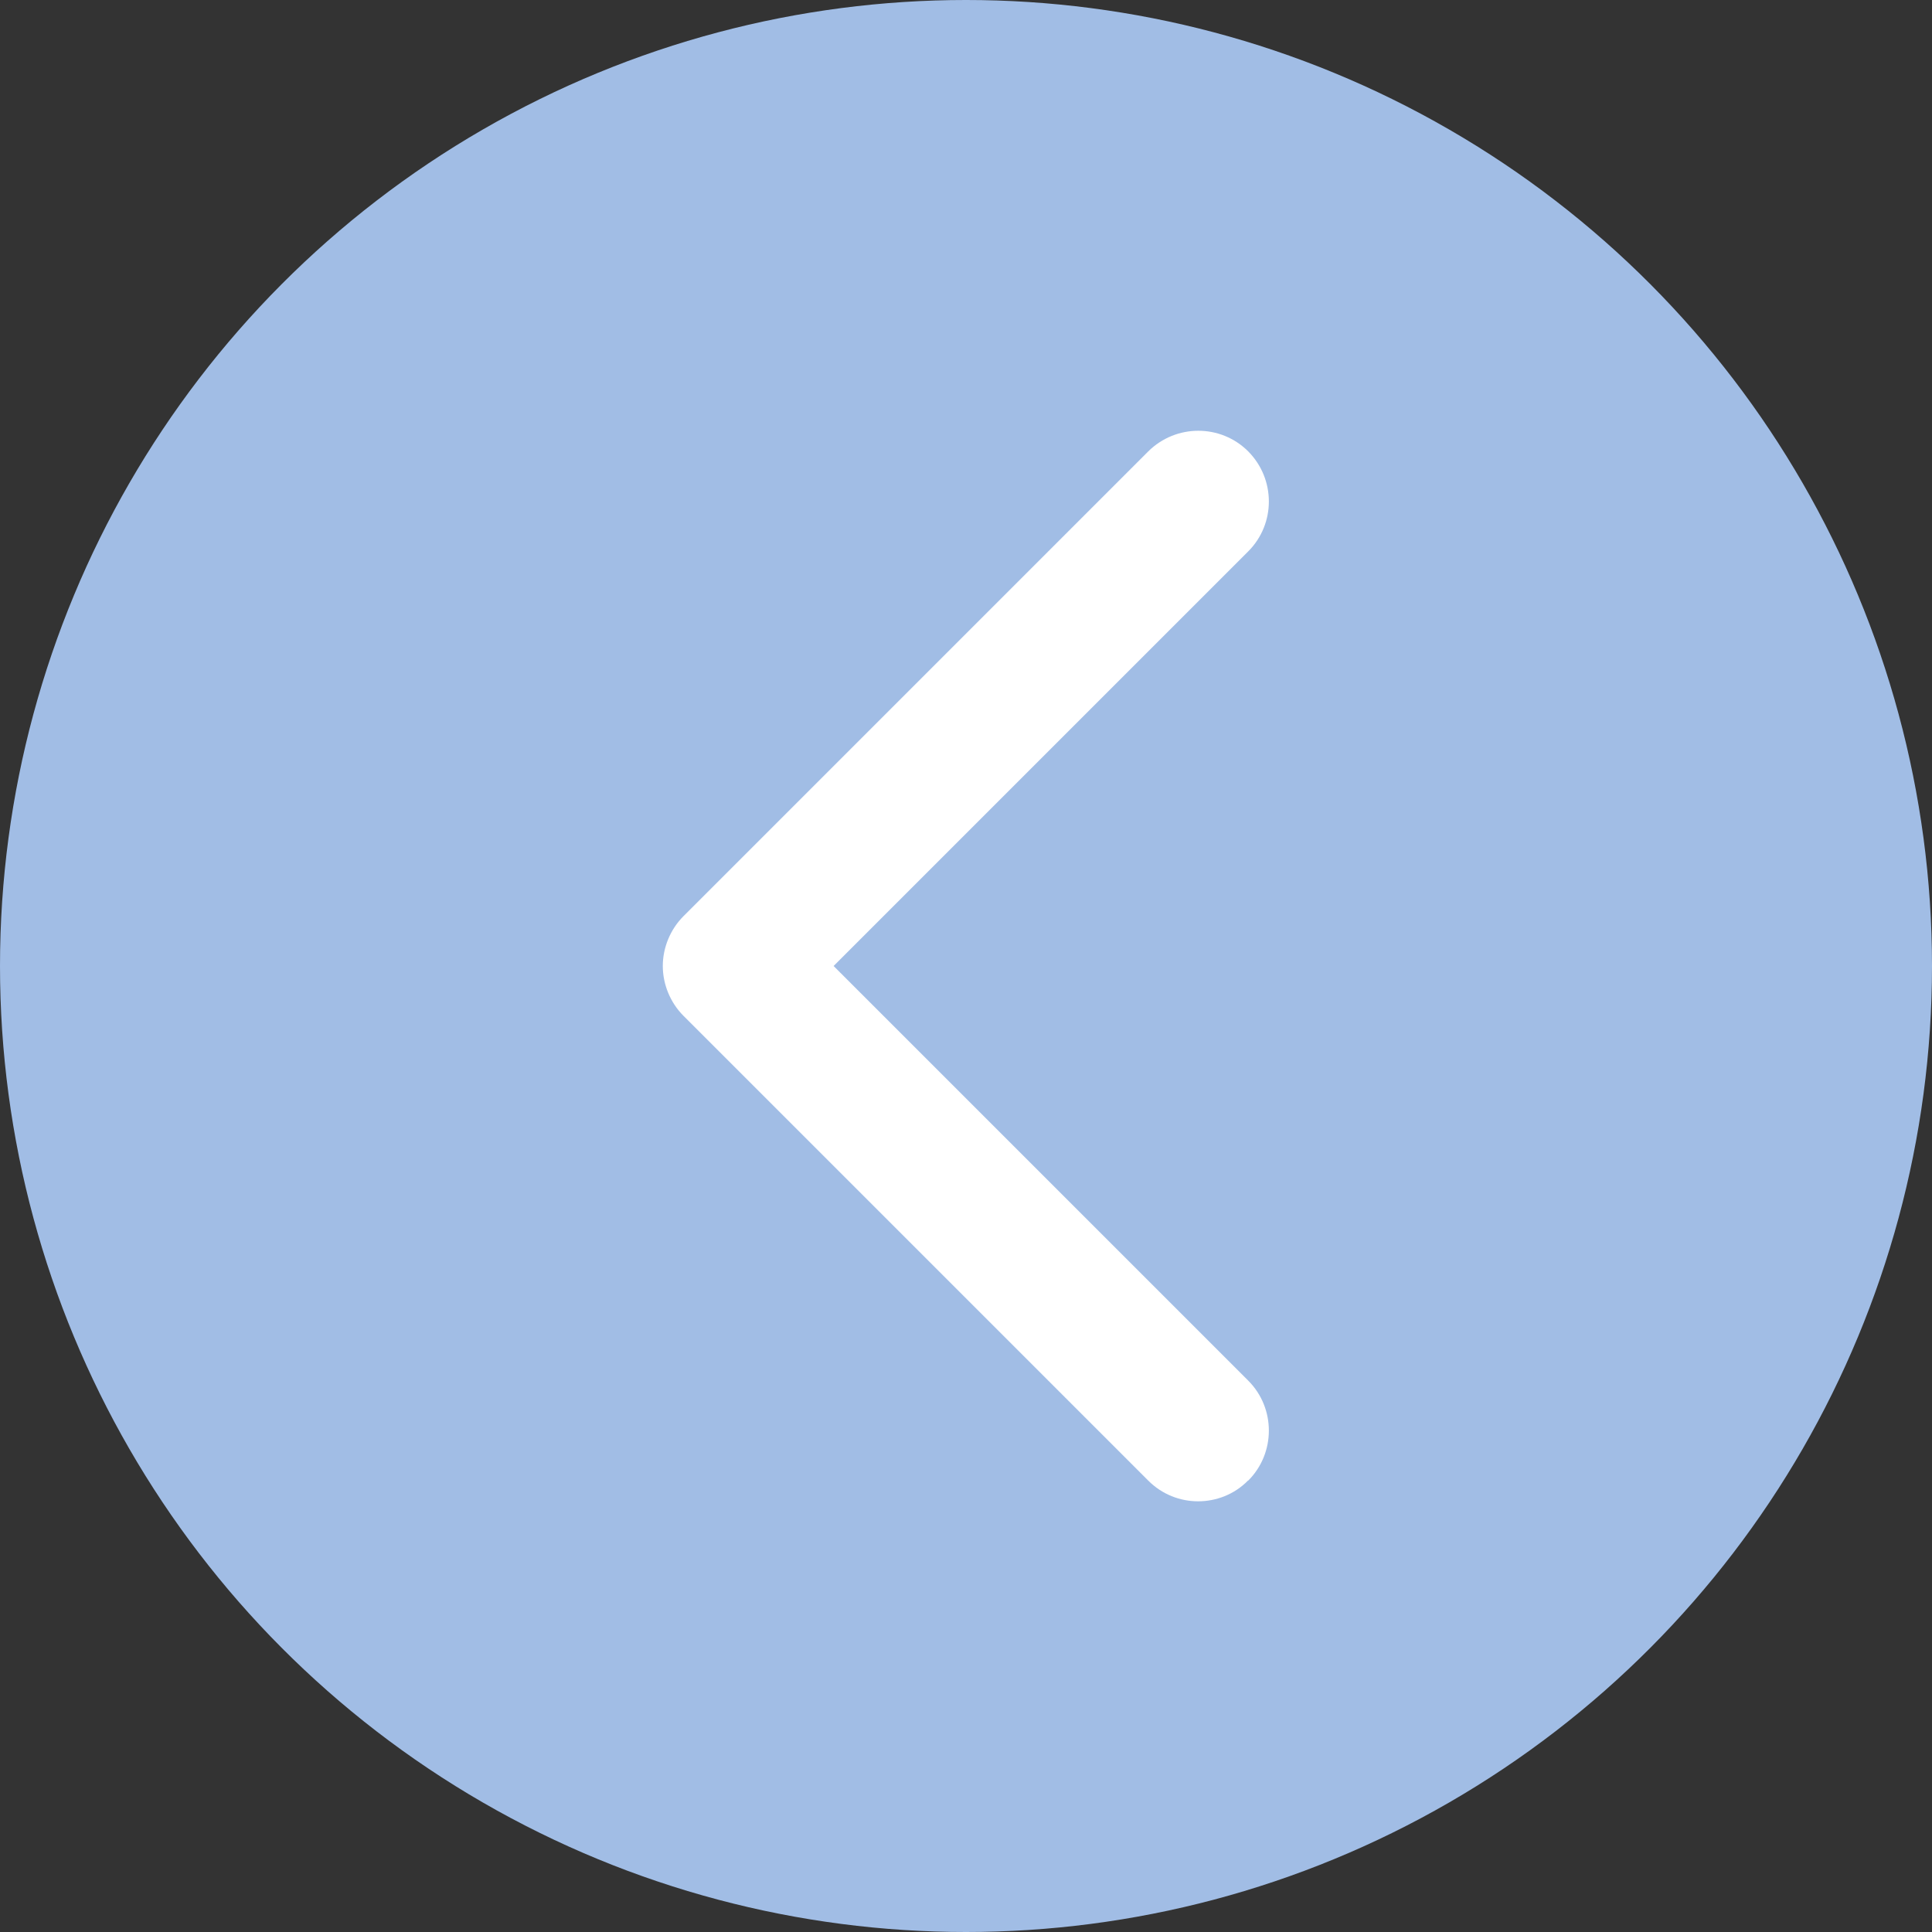
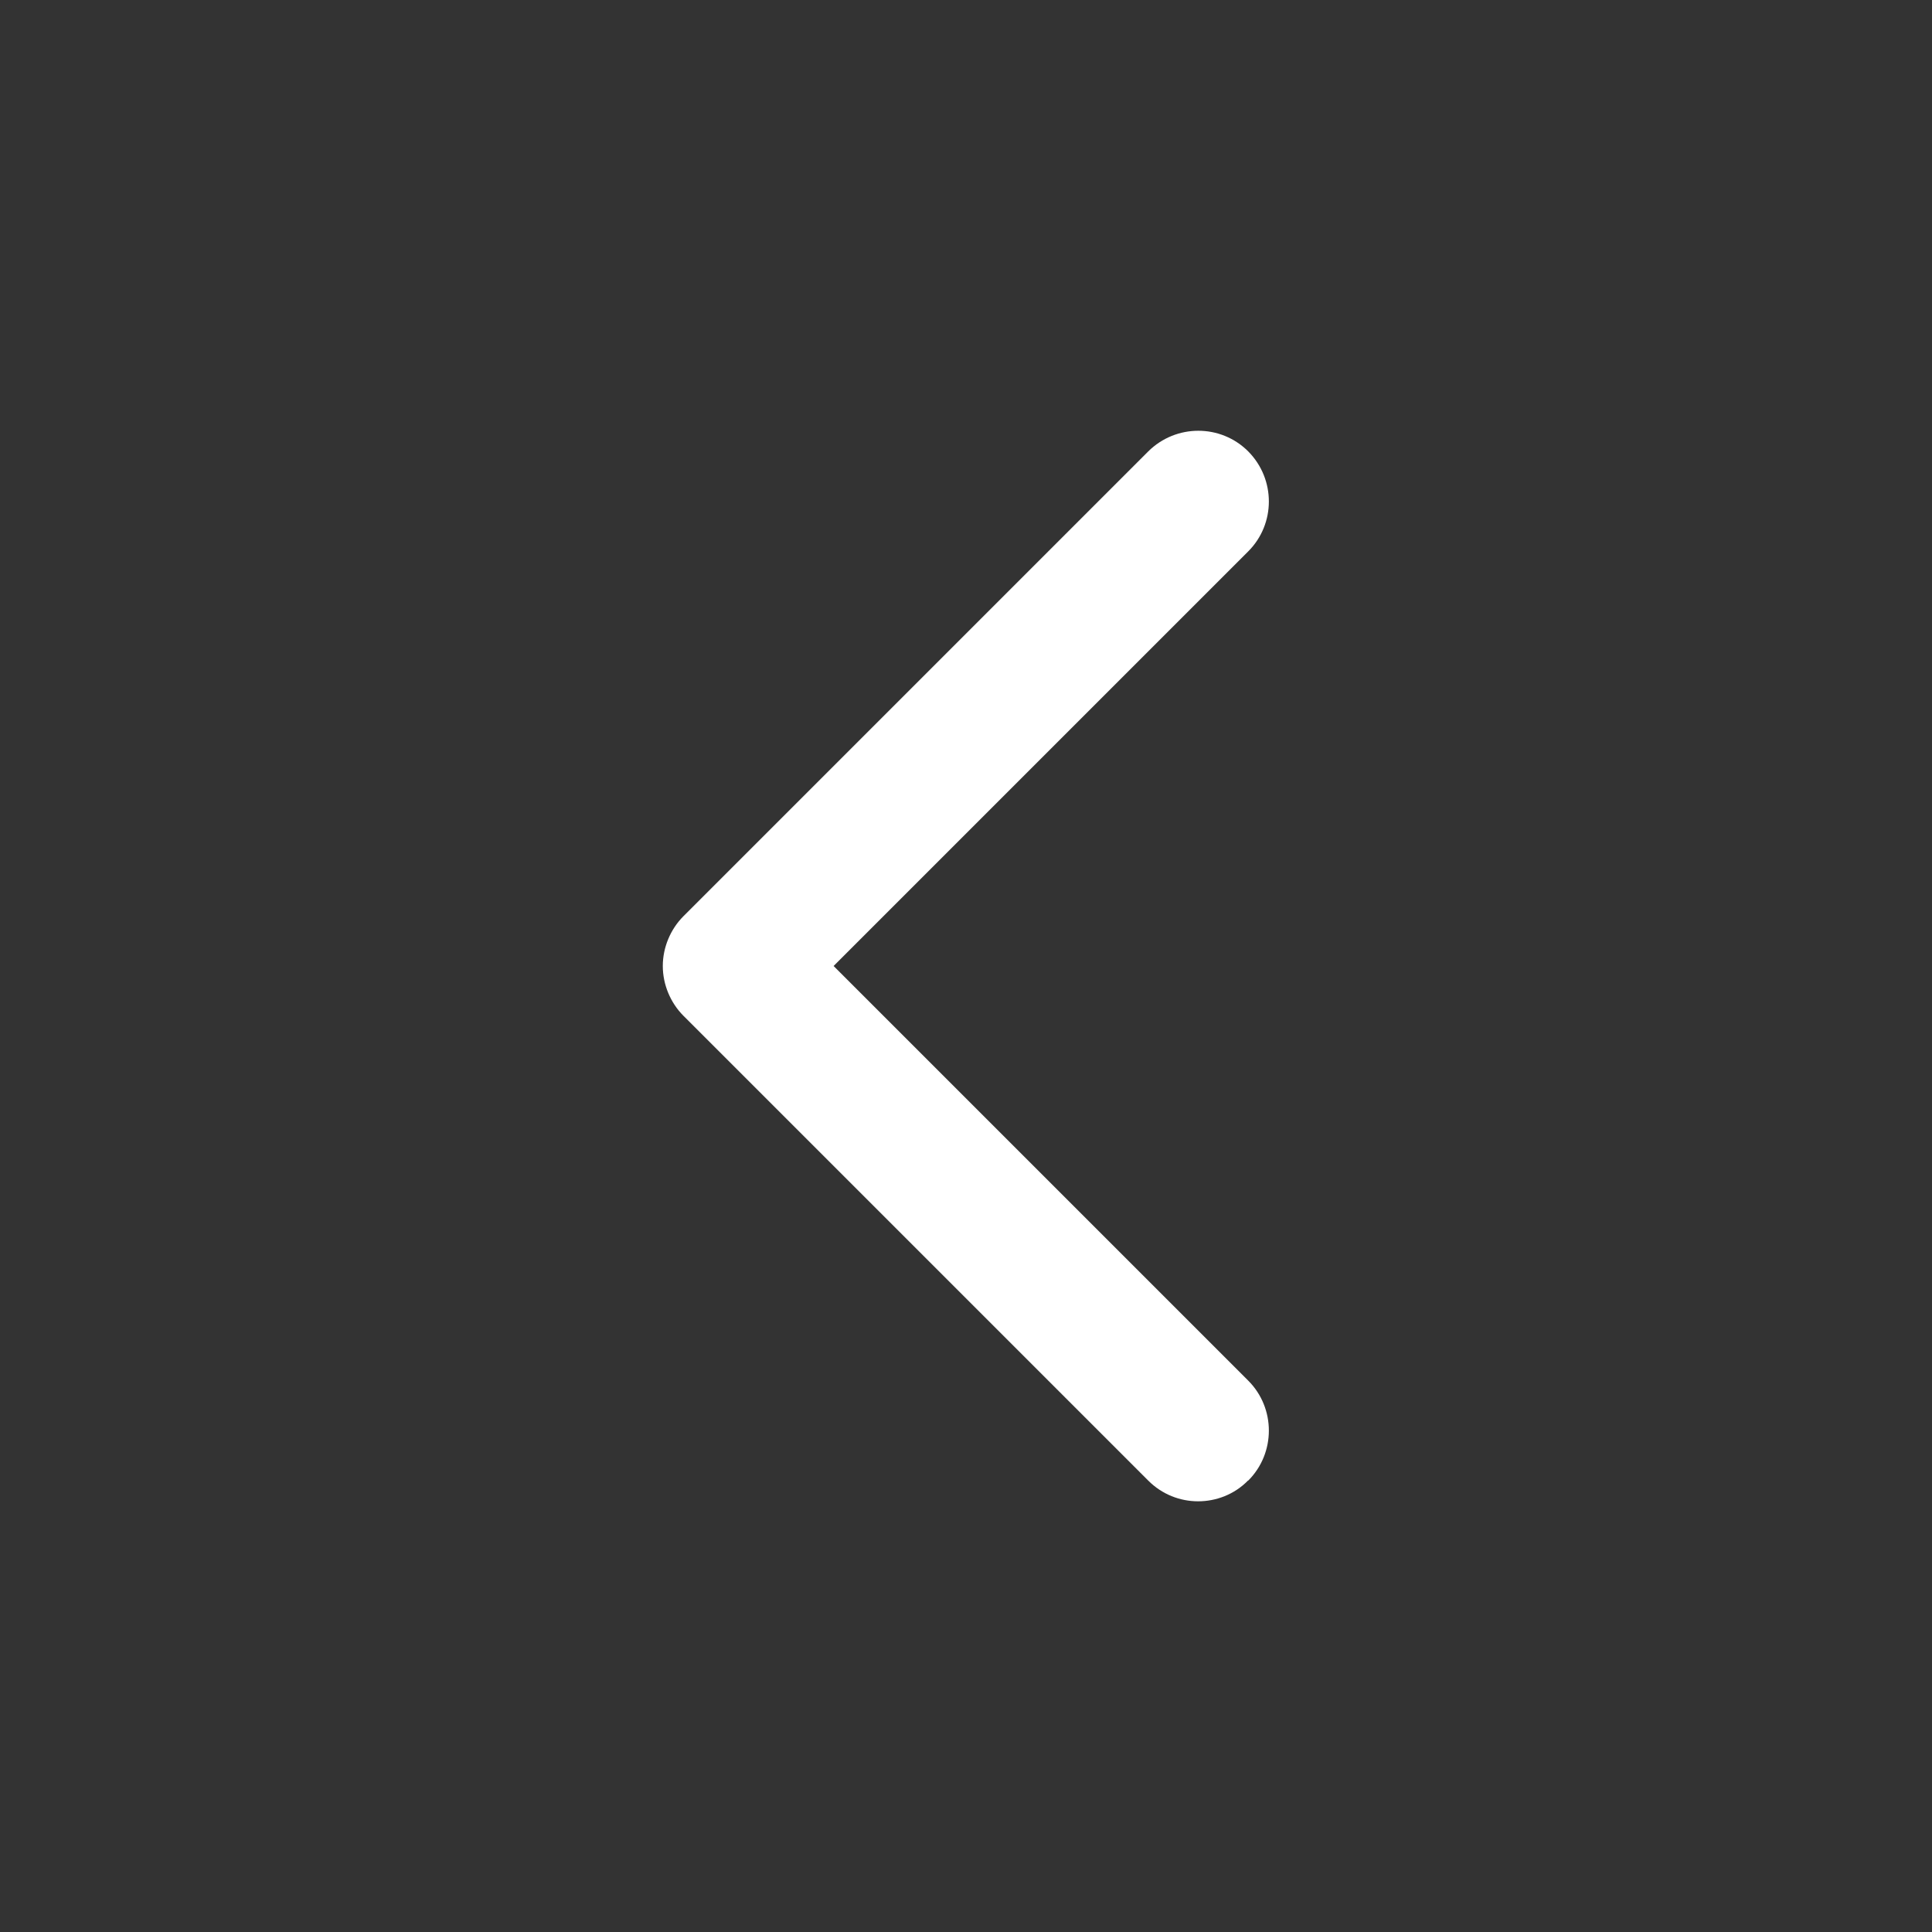
<svg xmlns="http://www.w3.org/2000/svg" id="_レイヤー_2" viewBox="0 0 70.92 70.92">
  <rect x="0" y="0" width="70.92" height="70.92" fill="#333333" stroke="none" />
  <defs>
    <style>.cls-1{fill:#fff;}.cls-2{fill:#a1bde5;}</style>
  </defs>
  <g id="_レイヤー_1-2">
-     <circle class="cls-2" cx="35.46" cy="35.46" r="35.46" />
-     <path class="cls-1" d="M45.82,54.35c1.01-1.01,1.01-2.66,0-3.67h0l-15.22-15.22,15.22-15.22h0c1.01-1.01,1.01-2.65,0-3.67h0c-1.01-1.01-2.65-1.01-3.67,0h0l-17.06,17.06c-.48.48-.76,1.15-.76,1.83h0c0,.68.28,1.35.76,1.83h0l17.06,17.06c.51.51,1.17.76,1.83.76h0c.66,0,1.33-.25,1.83-.76h0Z" />
+     <path class="cls-1" d="M45.82,54.35c1.01-1.01,1.01-2.66,0-3.67h0l-15.22-15.22,15.22-15.22c1.01-1.01,1.01-2.65,0-3.67h0c-1.01-1.01-2.65-1.01-3.67,0h0l-17.06,17.06c-.48.48-.76,1.15-.76,1.83h0c0,.68.28,1.35.76,1.83h0l17.06,17.06c.51.51,1.17.76,1.83.76h0c.66,0,1.33-.25,1.83-.76h0Z" />
  </g>
</svg>